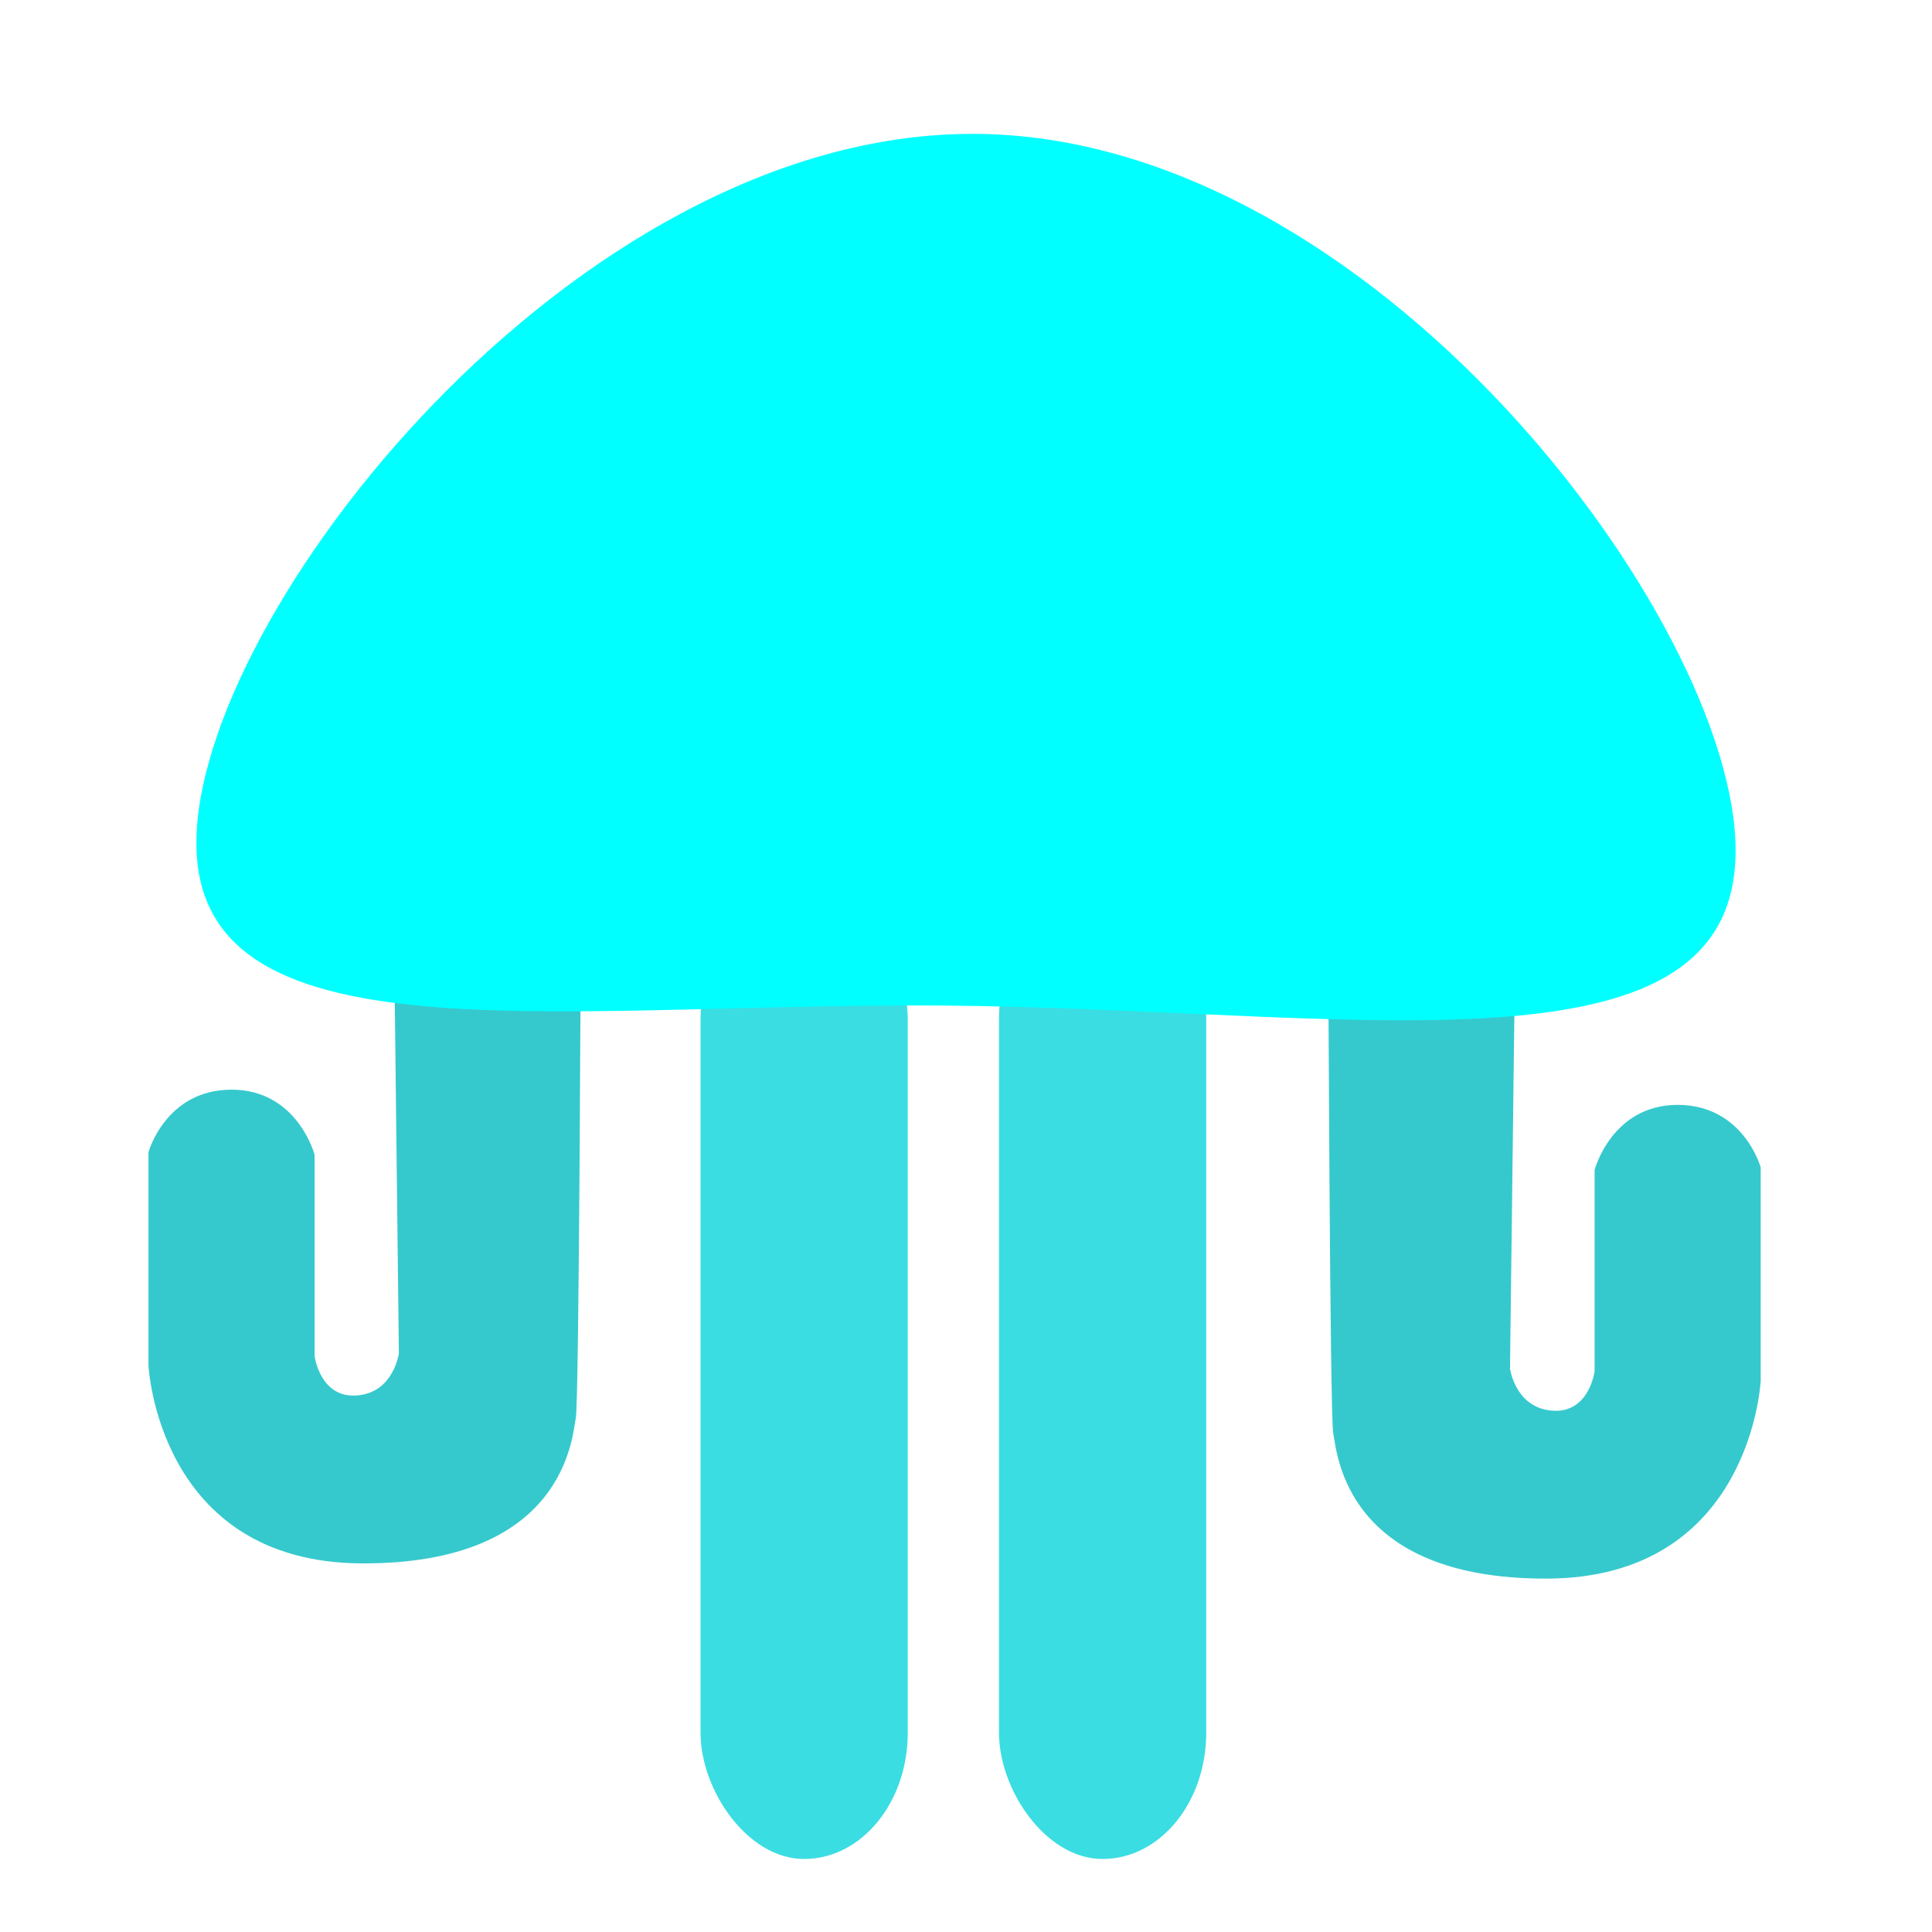
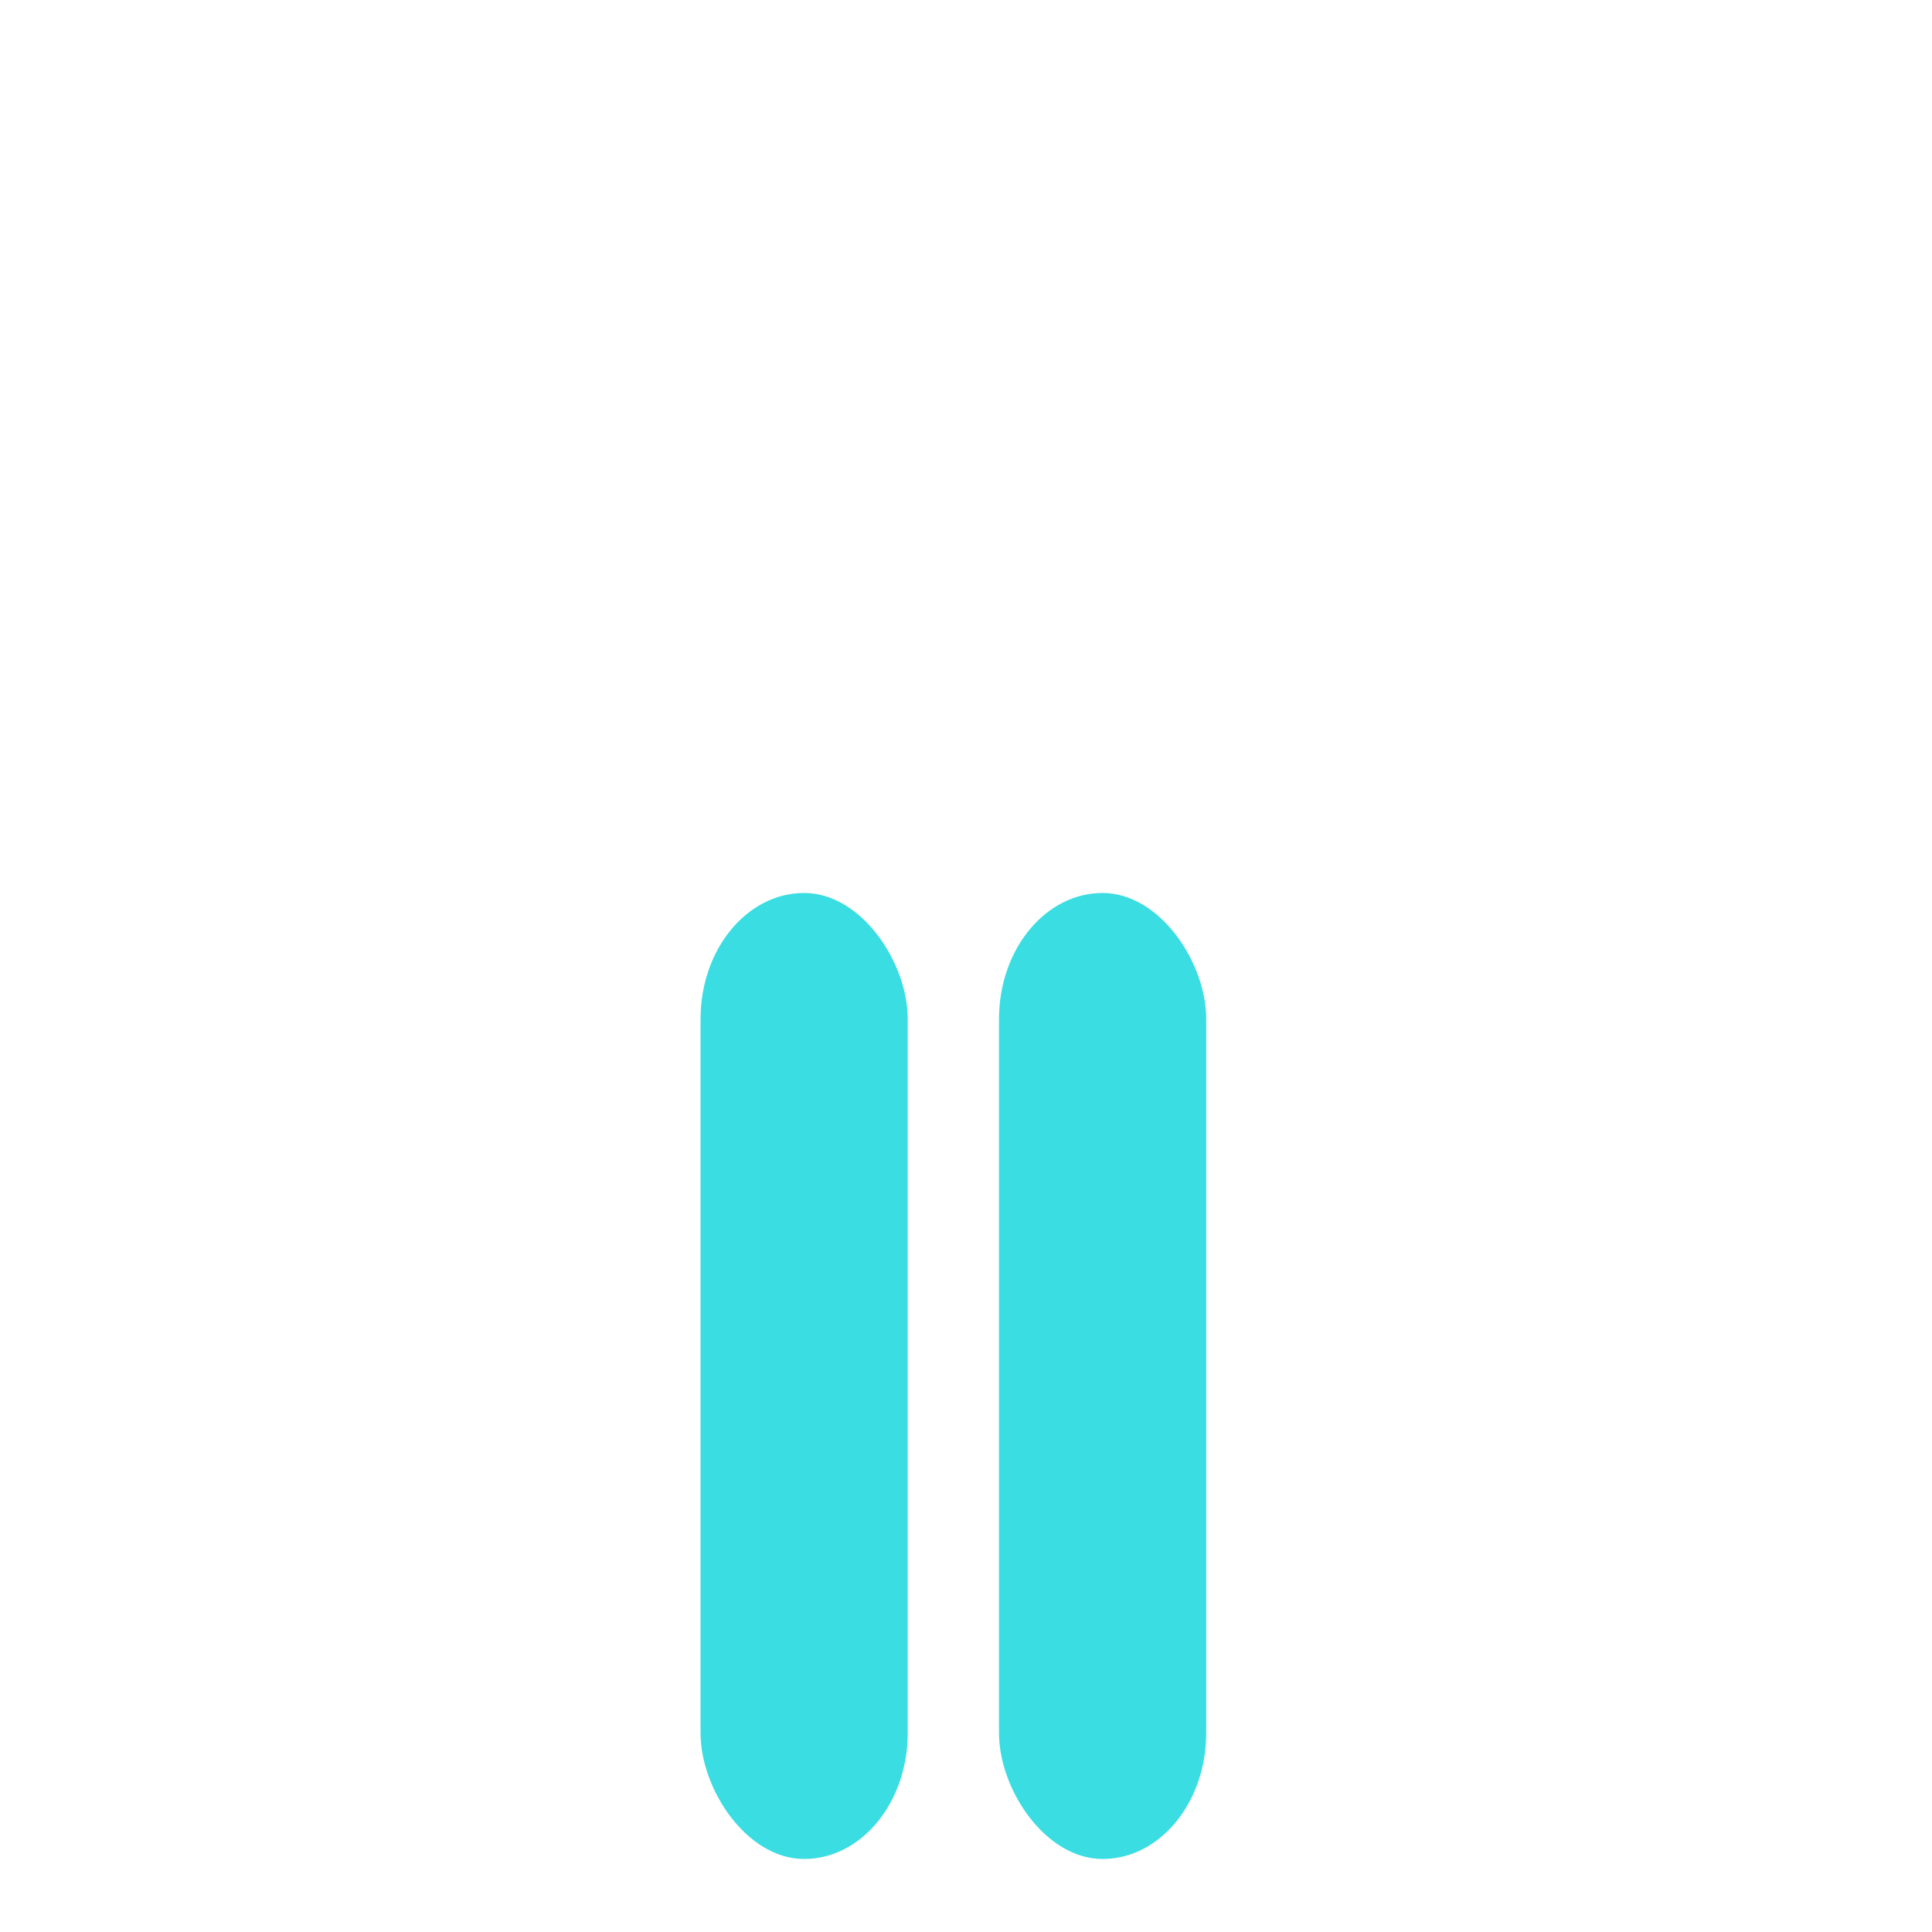
<svg xmlns="http://www.w3.org/2000/svg" xmlns:ns1="http://sodipodi.sourceforge.net/DTD/sodipodi-0.dtd" xmlns:ns2="http://www.inkscape.org/namespaces/inkscape" width="48" height="48" version="1.1" viewBox="0 0 12.7 12.7" id="svg12" ns1:docname="Jellyfish Icon.svg" ns2:version="1.4.2 (f4327f4, 2025-05-13)" ns2:export-filename="C:\Projects\jaze.dev\jaze.dev\public\jazedev-180.png" ns2:export-xdpi="360" ns2:export-ydpi="360">
  <defs id="defs12" />
  <ns1:namedview id="namedview12" pagecolor="#ffffff" bordercolor="#000000" borderopacity="0.25" ns2:showpageshadow="2" ns2:pageopacity="0.0" ns2:pagecheckerboard="0" ns2:deskcolor="#d1d1d1" ns2:zoom="8" ns2:cx="16.9375" ns2:cy="21.8125" ns2:window-width="1920" ns2:window-height="1009" ns2:window-x="-8" ns2:window-y="-8" ns2:window-maximized="1" ns2:current-layer="g12" />
  <g fill="#0ff" id="g12">
    <g stroke-width="0.265" id="g11-5" transform="translate(2.129,0.136)" />
    <g stroke-width="0.265" id="g11-8" transform="matrix(-1,0,0,1,12.818,-0.165)" />
    <rect style="fill:#3adde2;fill-opacity:1;stroke-width:0.805;stroke-dasharray:none" id="rect3" width="1.362" height="6.35" x="4.605" y="5.87" ry="0.828" />
    <rect style="fill:#3adde2;fill-opacity:1;stroke-width:0.805;stroke-dasharray:none" id="rect3-9" width="1.362" height="6.35" x="6.567" y="5.87" ry="0.828" />
-     <path style="fill:#35c9cd;fill-opacity:1;stroke-width:0.733;stroke-dasharray:none" d="m 8.731,6.174 c 0,0 0.011,3.141 0.033,3.247 0.025,0.121 0.069,0.96 1.405,0.956 1.344,-0.004 1.405,-1.301 1.405,-1.301 V 7.674 c 0,0 -0.113,-0.411 -0.546,-0.411 -0.434,0 -0.546,0.428 -0.546,0.428 l 0,1.323 c 0,0 -0.035,0.277 -0.277,0.259 C 9.961,9.256 9.926,8.997 9.926,8.997 l 0.035,-2.845 z" id="path4-2" ns1:nodetypes="cssccsccsccc" />
-     <path style="fill:#35c9cd;fill-opacity:1;stroke-width:0.733;stroke-dasharray:none" d="m 3.818,6.075 c 0,0 -0.011,3.141 -0.033,3.247 C 3.761,9.443 3.716,10.281 2.38,10.277 1.036,10.272 0.976,8.975 0.976,8.975 v -1.401 c 0,0 0.113,-0.411 0.546,-0.411 0.434,0 0.546,0.428 0.546,0.428 v 1.323 c 0,0 0.035,0.277 0.277,0.259 0.243,-0.017 0.277,-0.277 0.277,-0.277 L 2.589,6.052 Z" id="path4-2-9" ns1:nodetypes="cssccsccsccc" />
-     <path d="m 11.409,5.591 c 0,1.5 -2.354,1.071 -4.973,1.022 C 3.8,6.564 1.291,7.042 1.291,5.541 c 0,-1.5 2.475,-4.661 5.102,-4.661 2.628,0 5.016,3.21 5.016,4.711 z" stroke-width="0.479" id="path1" />
  </g>
</svg>